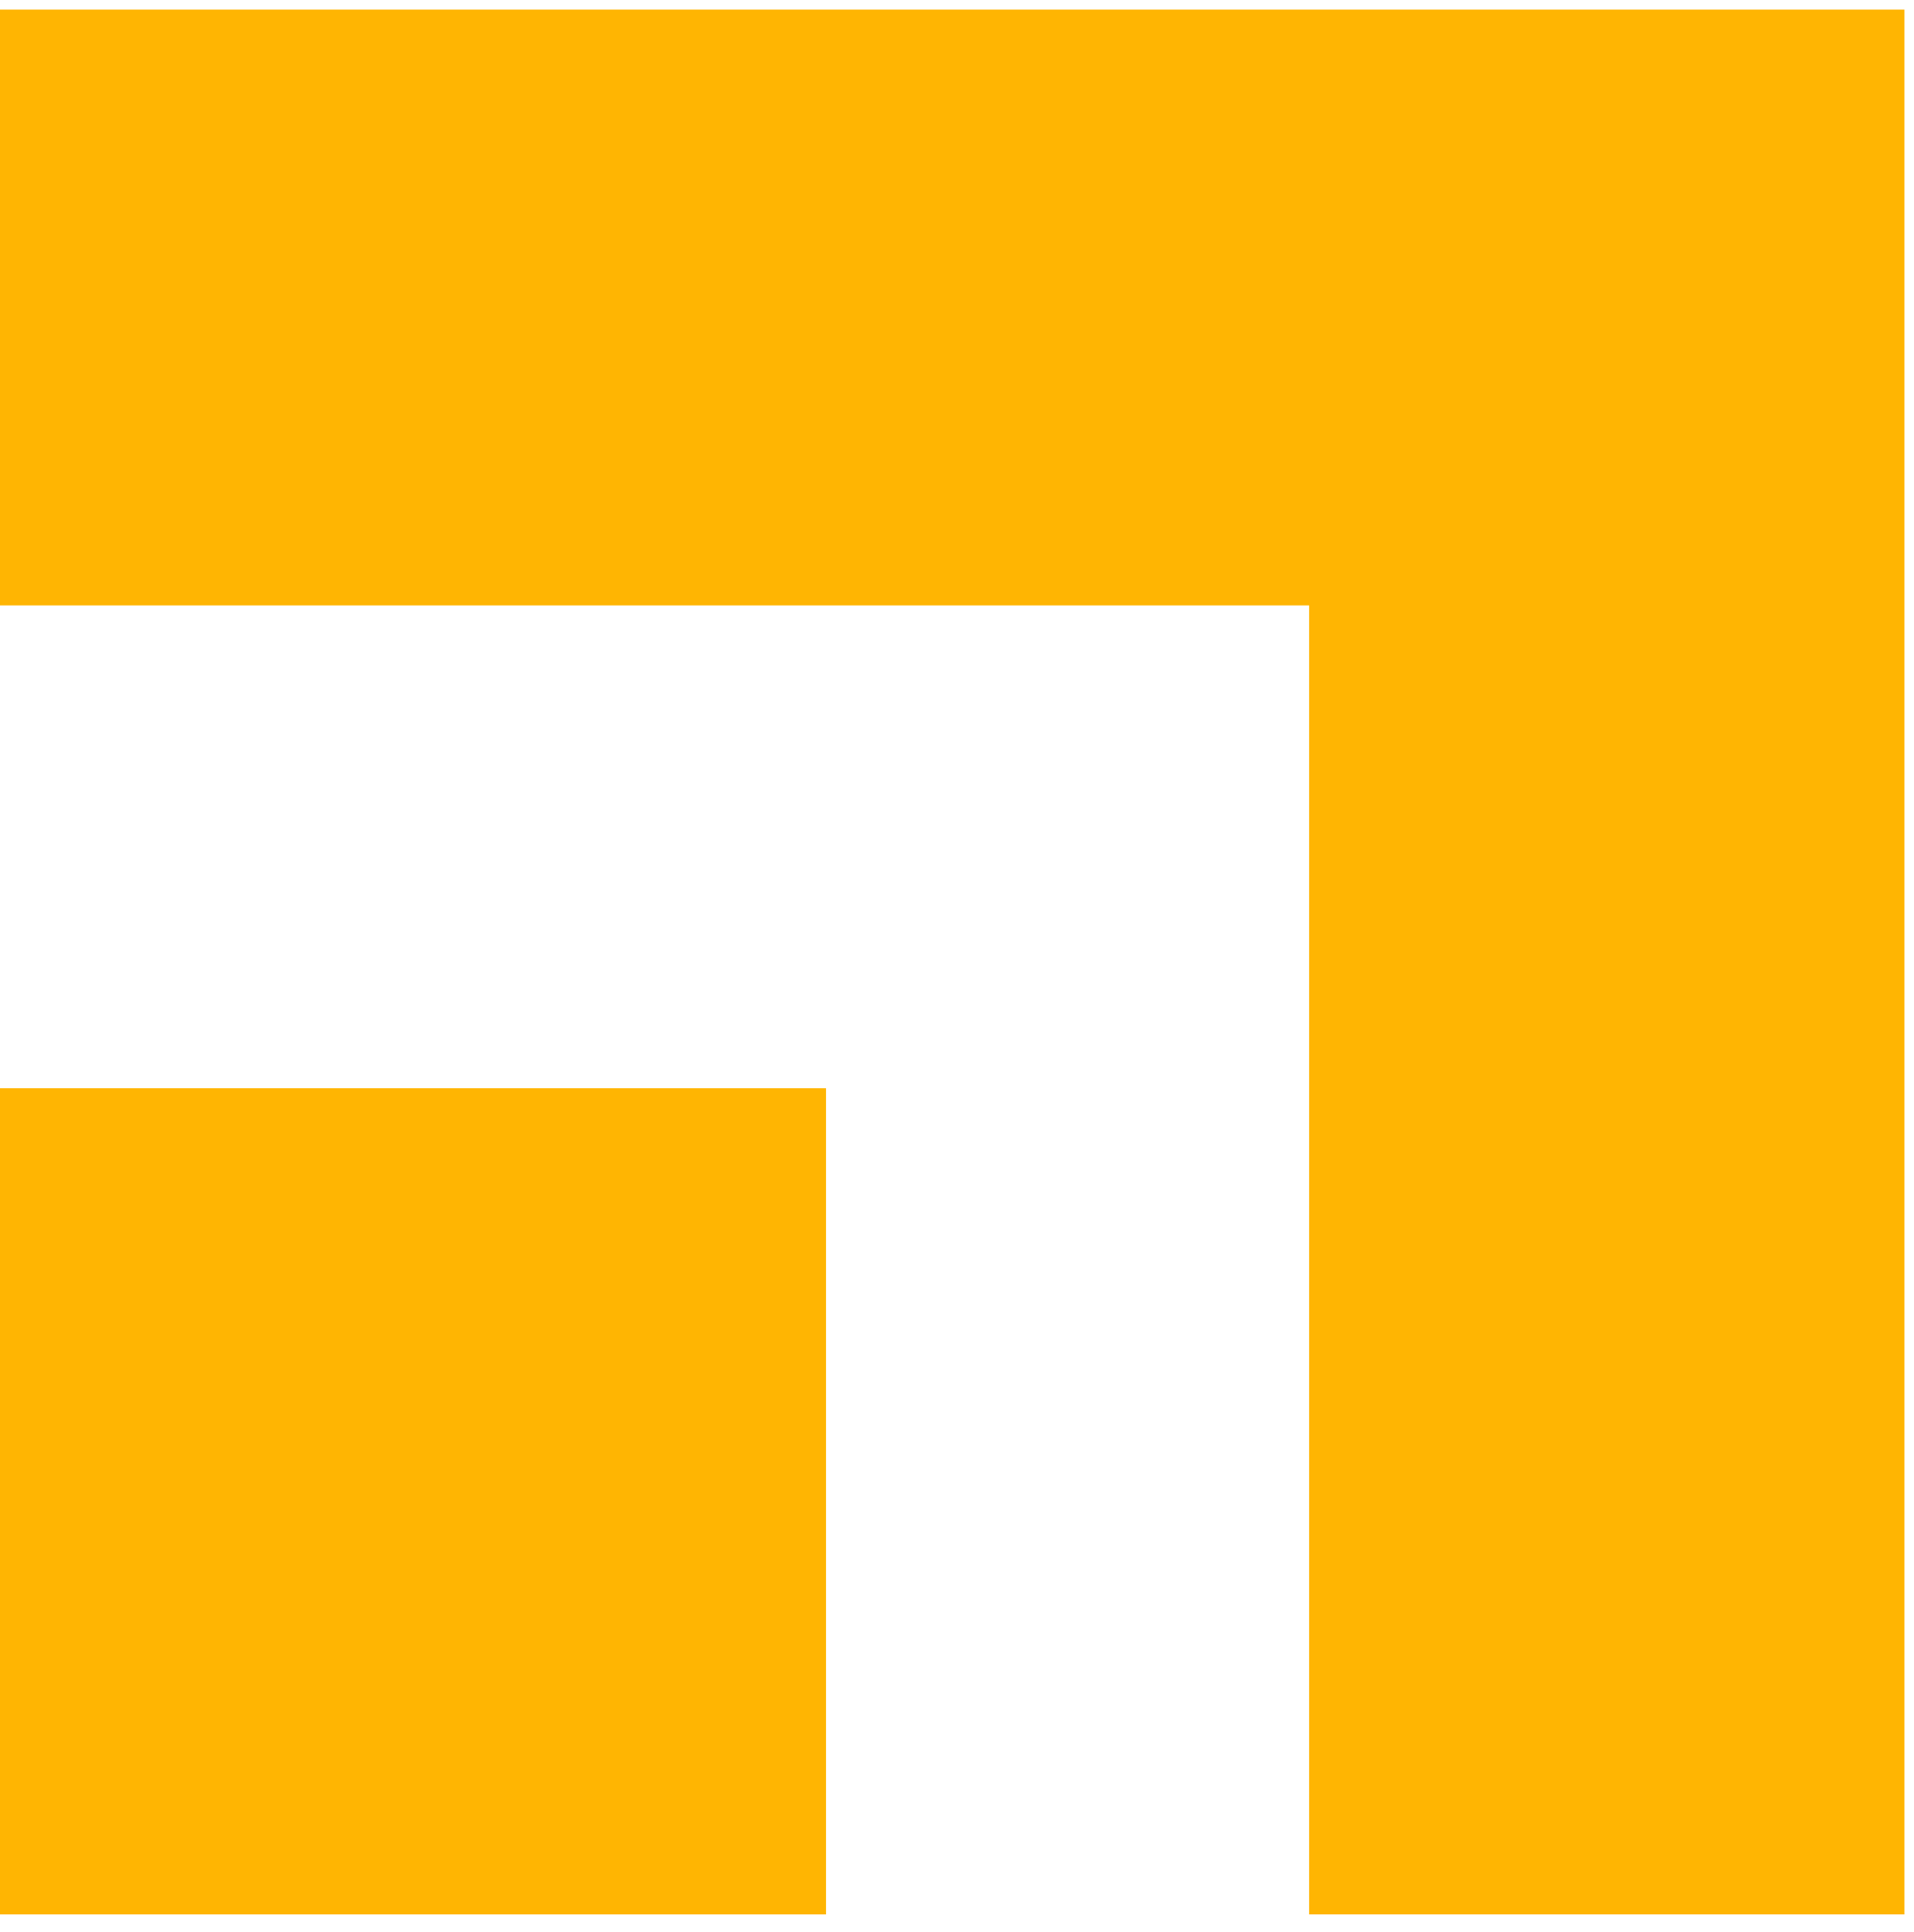
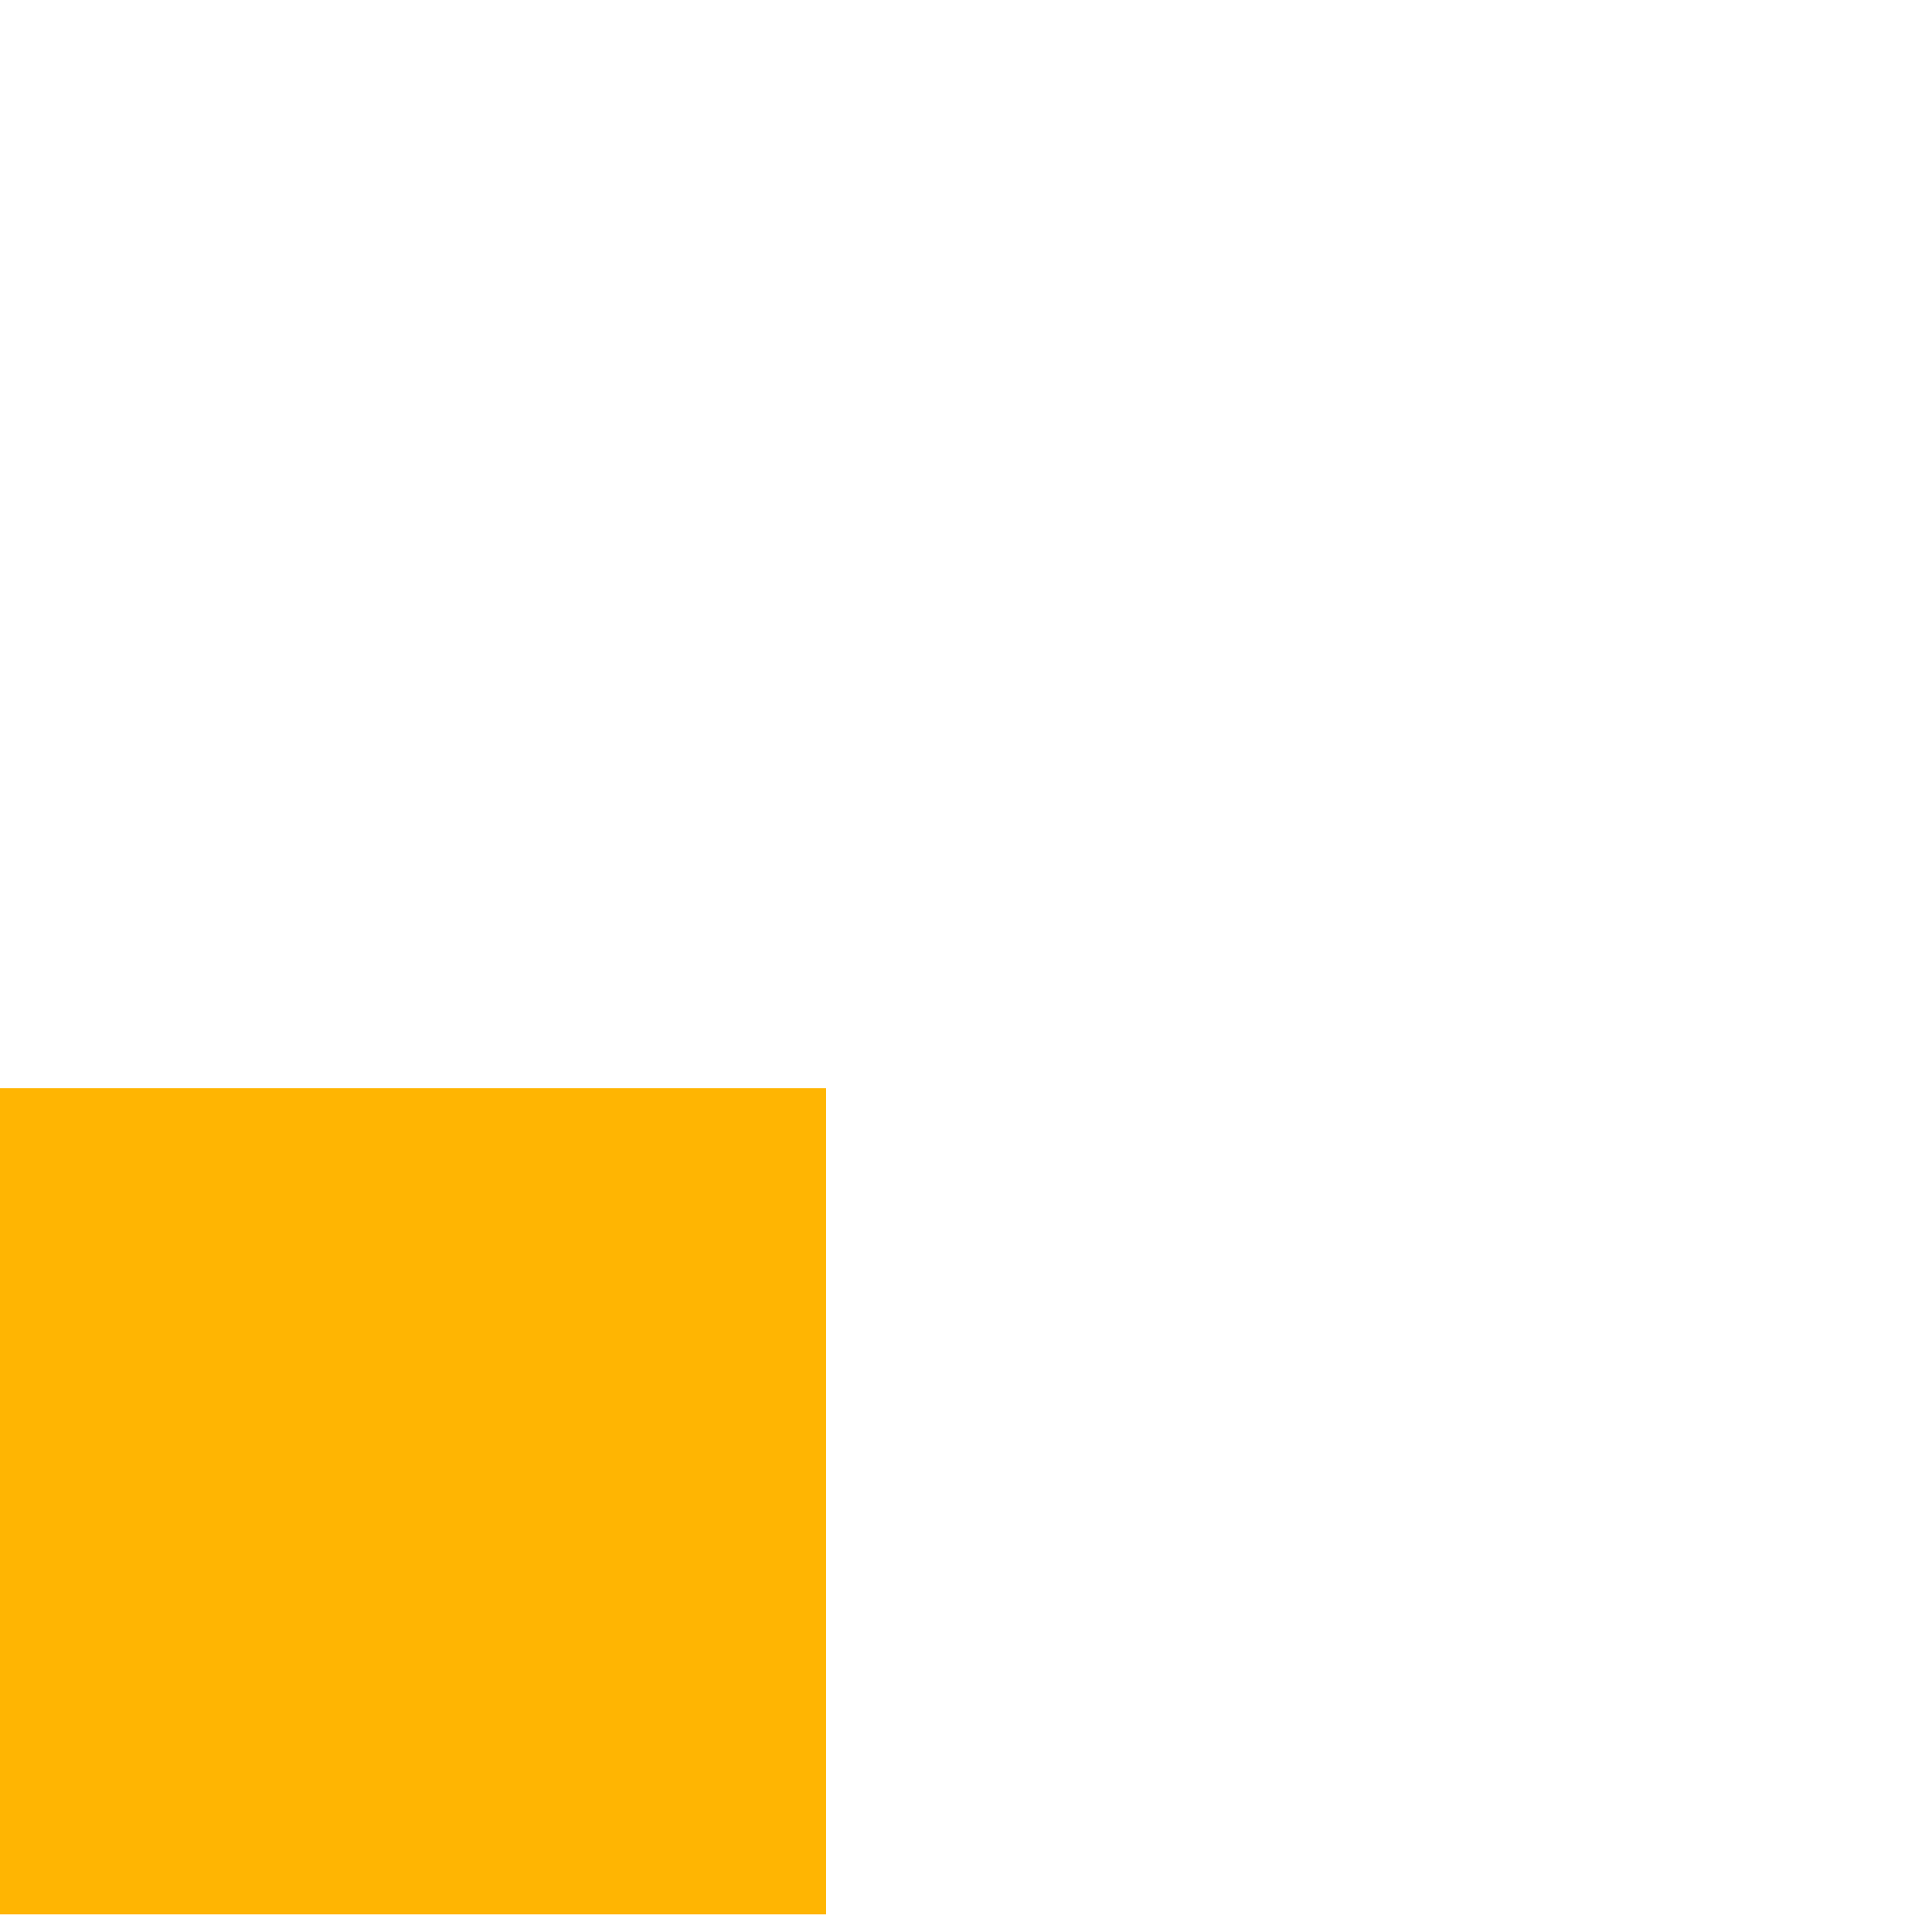
<svg xmlns="http://www.w3.org/2000/svg" width="109" height="110" viewBox="0 0 109 110" fill="none">
-   <path d="M0 0.545V34.47H74.553V109.001H108.456V0.545H0Z" fill="#FFB502" />
  <path d="M47.041 61.961H0V109.002H47.041V61.961Z" fill="#FFB502" />
</svg>